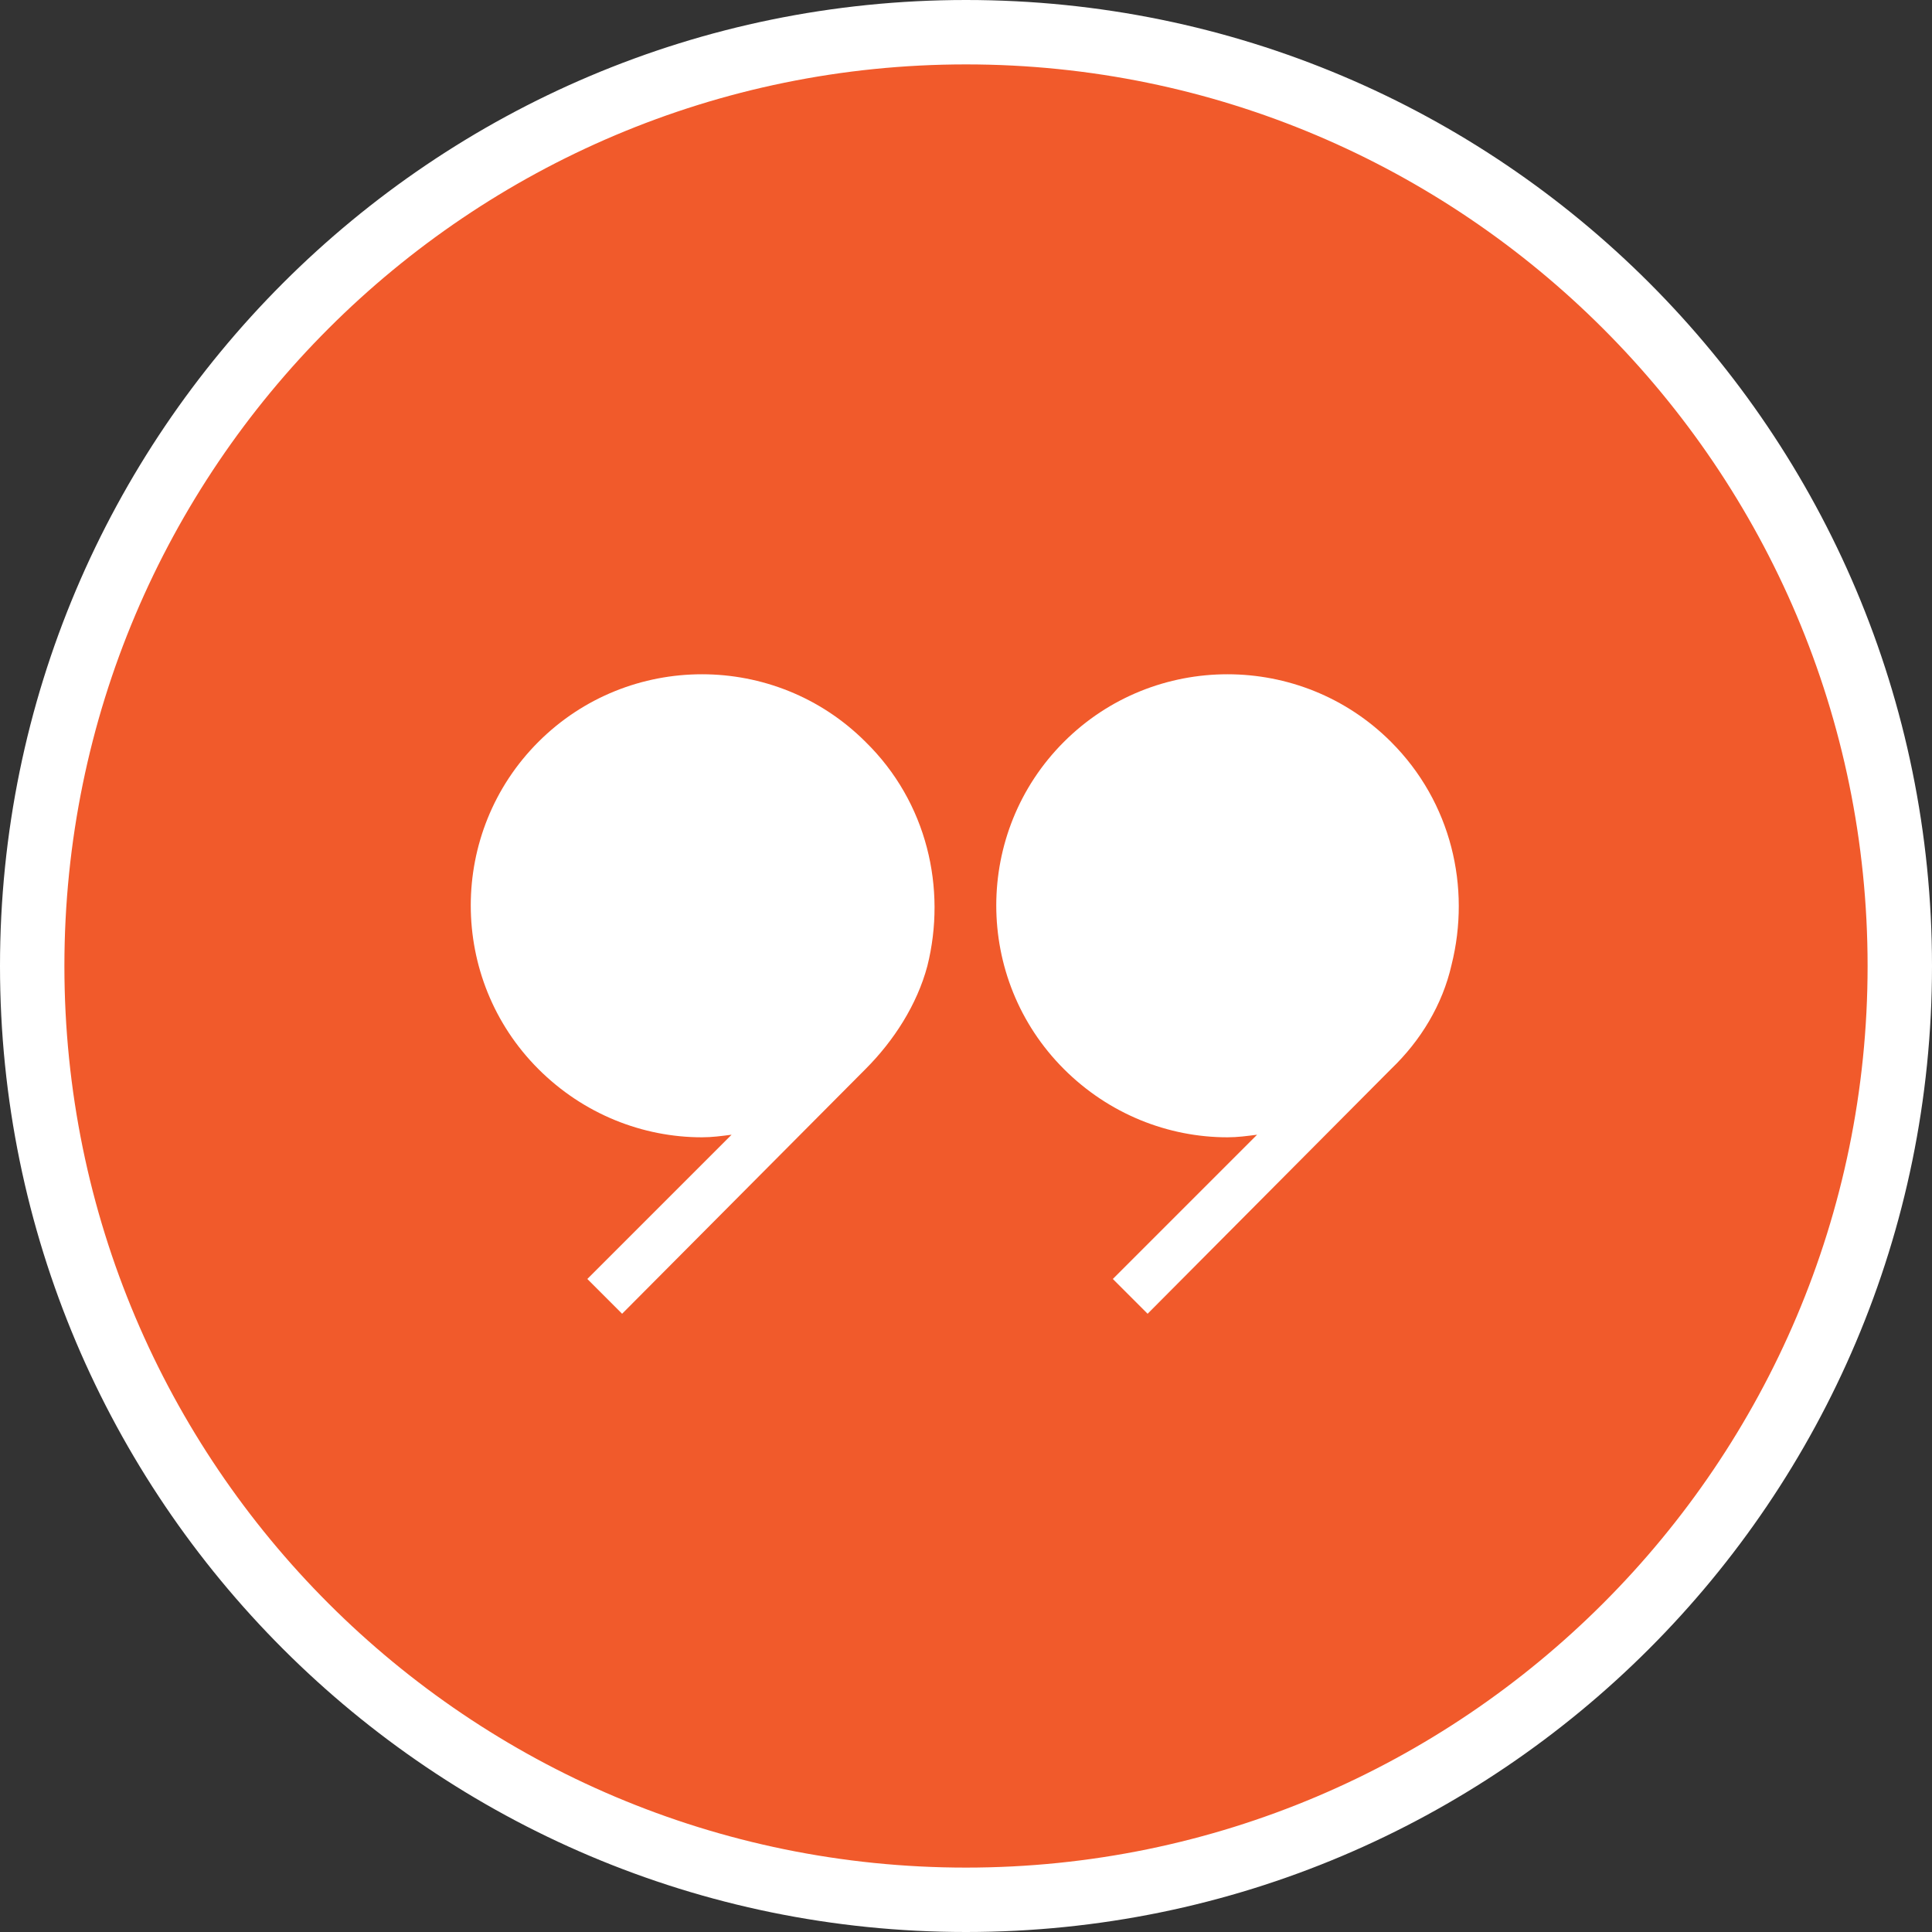
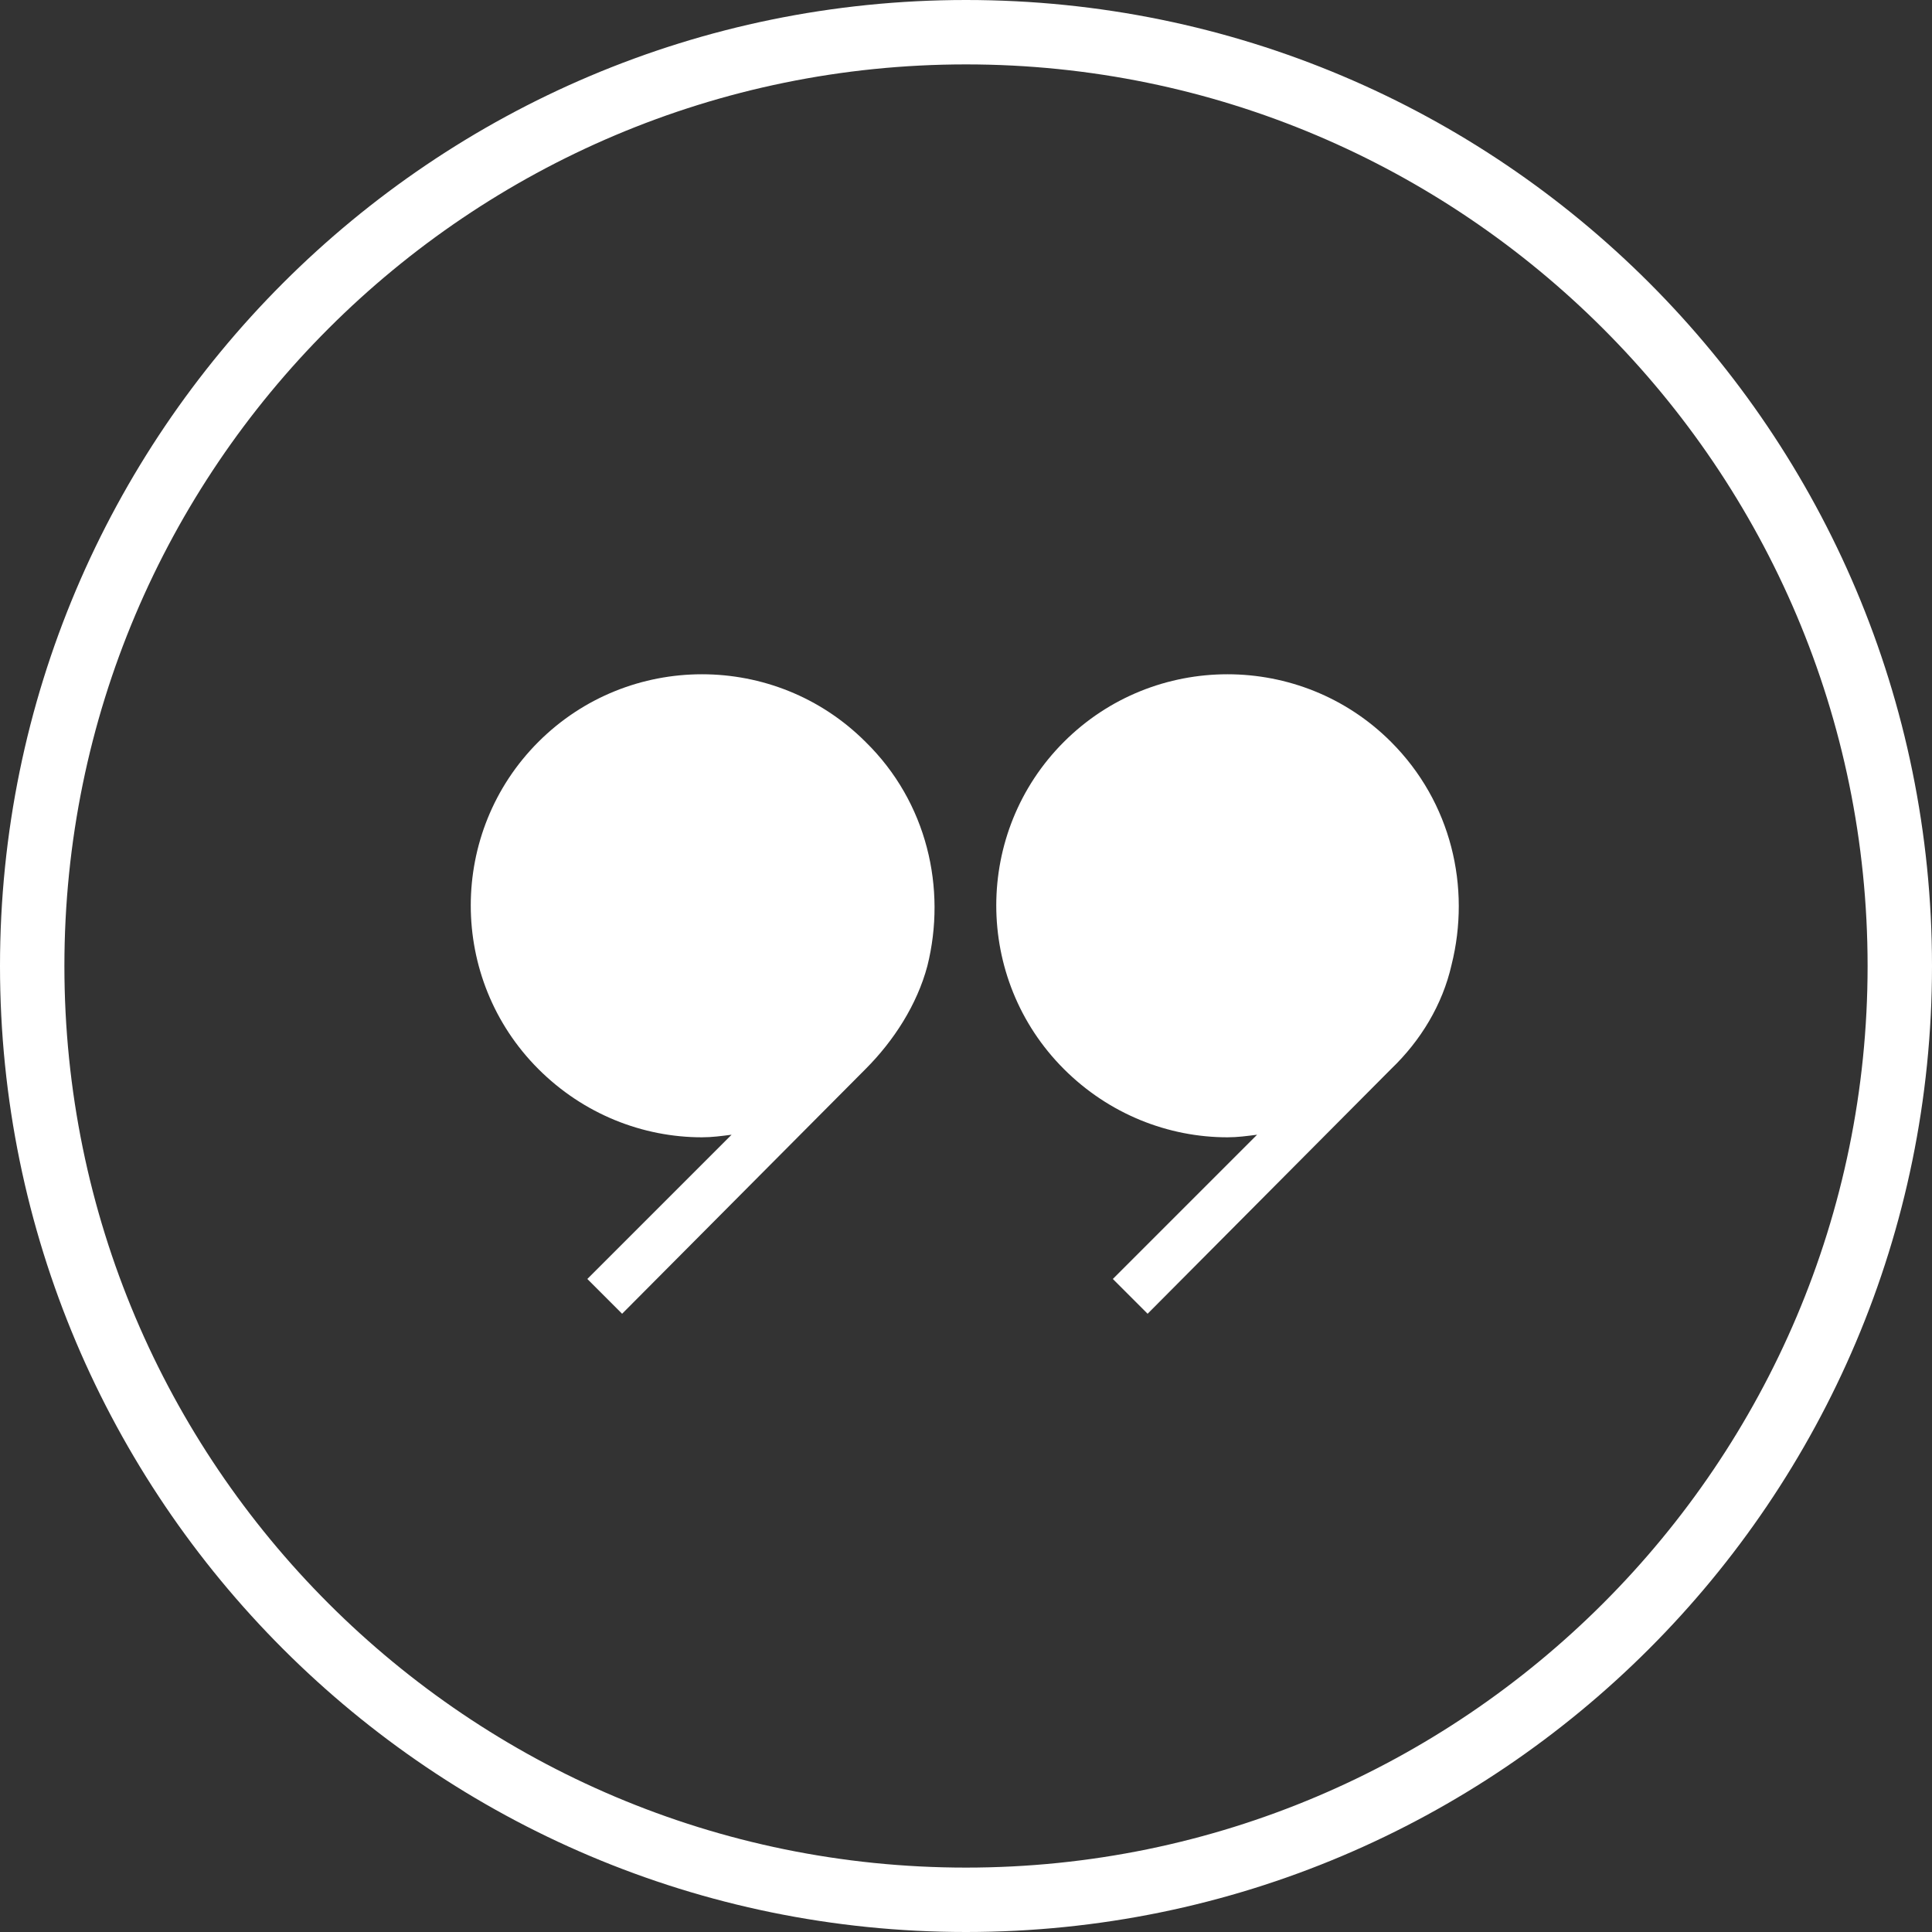
<svg xmlns="http://www.w3.org/2000/svg" version="1.1" id="Layer_1" x="0px" y="0px" viewBox="0 0 150 150" style="enable-background:new 0 0 150 150;" xml:space="preserve">
  <rect x="0" y="0" width="150" height="150" fill="#333333" stroke="none" />
  <style type="text/css">
	.st0{fill:#F15A2B;}
	.st1{fill:#FFFFFF;}
</style>
  <g>
-     <circle class="st0" cx="75" cy="75" r="72.5" />
    <path class="st1" d="M75,5c38.6,0,70,31.4,70,70s-31.4,70-70,70S5,113.7,5,75S36.4,5,75,5 M75,0C33.6,0,0,33.6,0,75s33.6,75,75,75   s75-33.6,75-75S116.5,0,75,0L75,0z" />
  </g>
  <path class="st1" d="M67.2,83l-18.9,19l-2.7-2.7l11.2-11.2c-0.8,0.1-1.5,0.2-2.3,0.2c-4.6,0-9.2-1.8-12.7-5.3c-7-7-7-18.4,0-25.4  c7-7,18.4-7,25.4,0C72,62.3,73.5,69,72,75C71.2,78,69.4,80.8,67.2,83z M108,83l-18.9,19l-2.7-2.7l11.2-11.2  c-0.8,0.1-1.5,0.2-2.3,0.2c-4.6,0-9.2-1.8-12.7-5.3c-7-7-7-18.4,0-25.4c7-7,18.4-7,25.4,0c4.7,4.7,6.2,11.3,4.7,17.3  C112,78,110.3,80.8,108,83z" />
</svg>